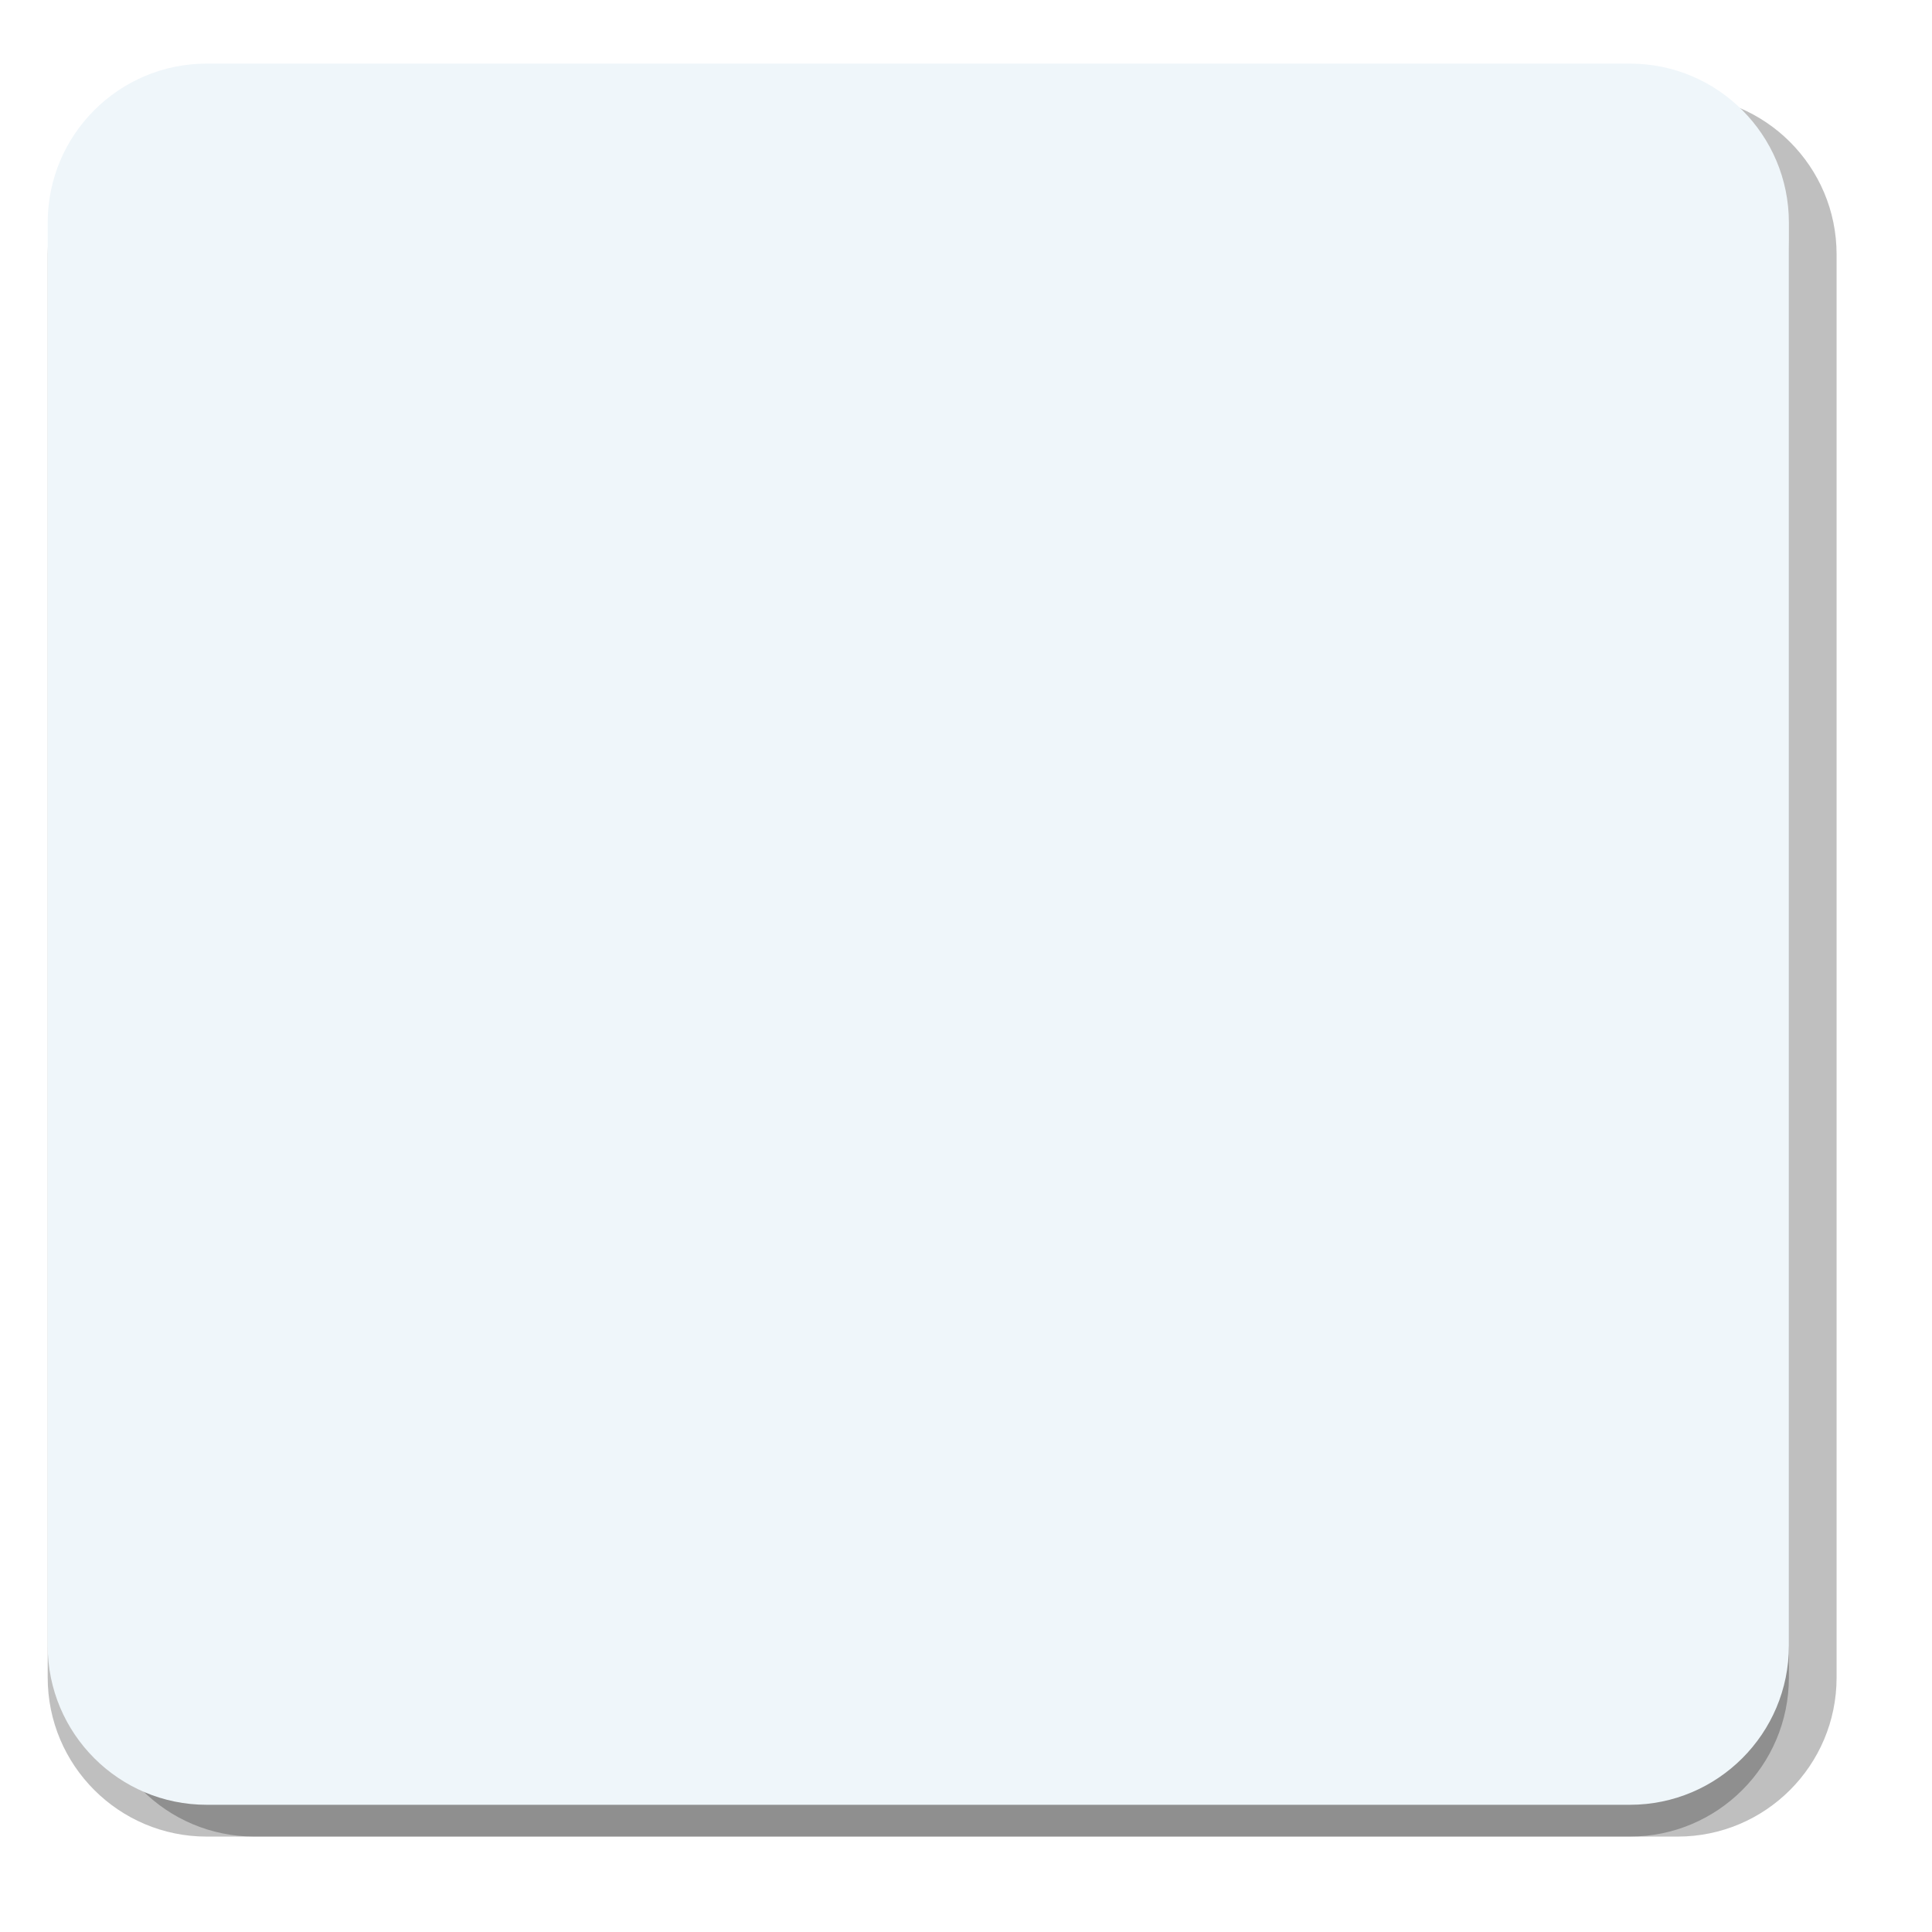
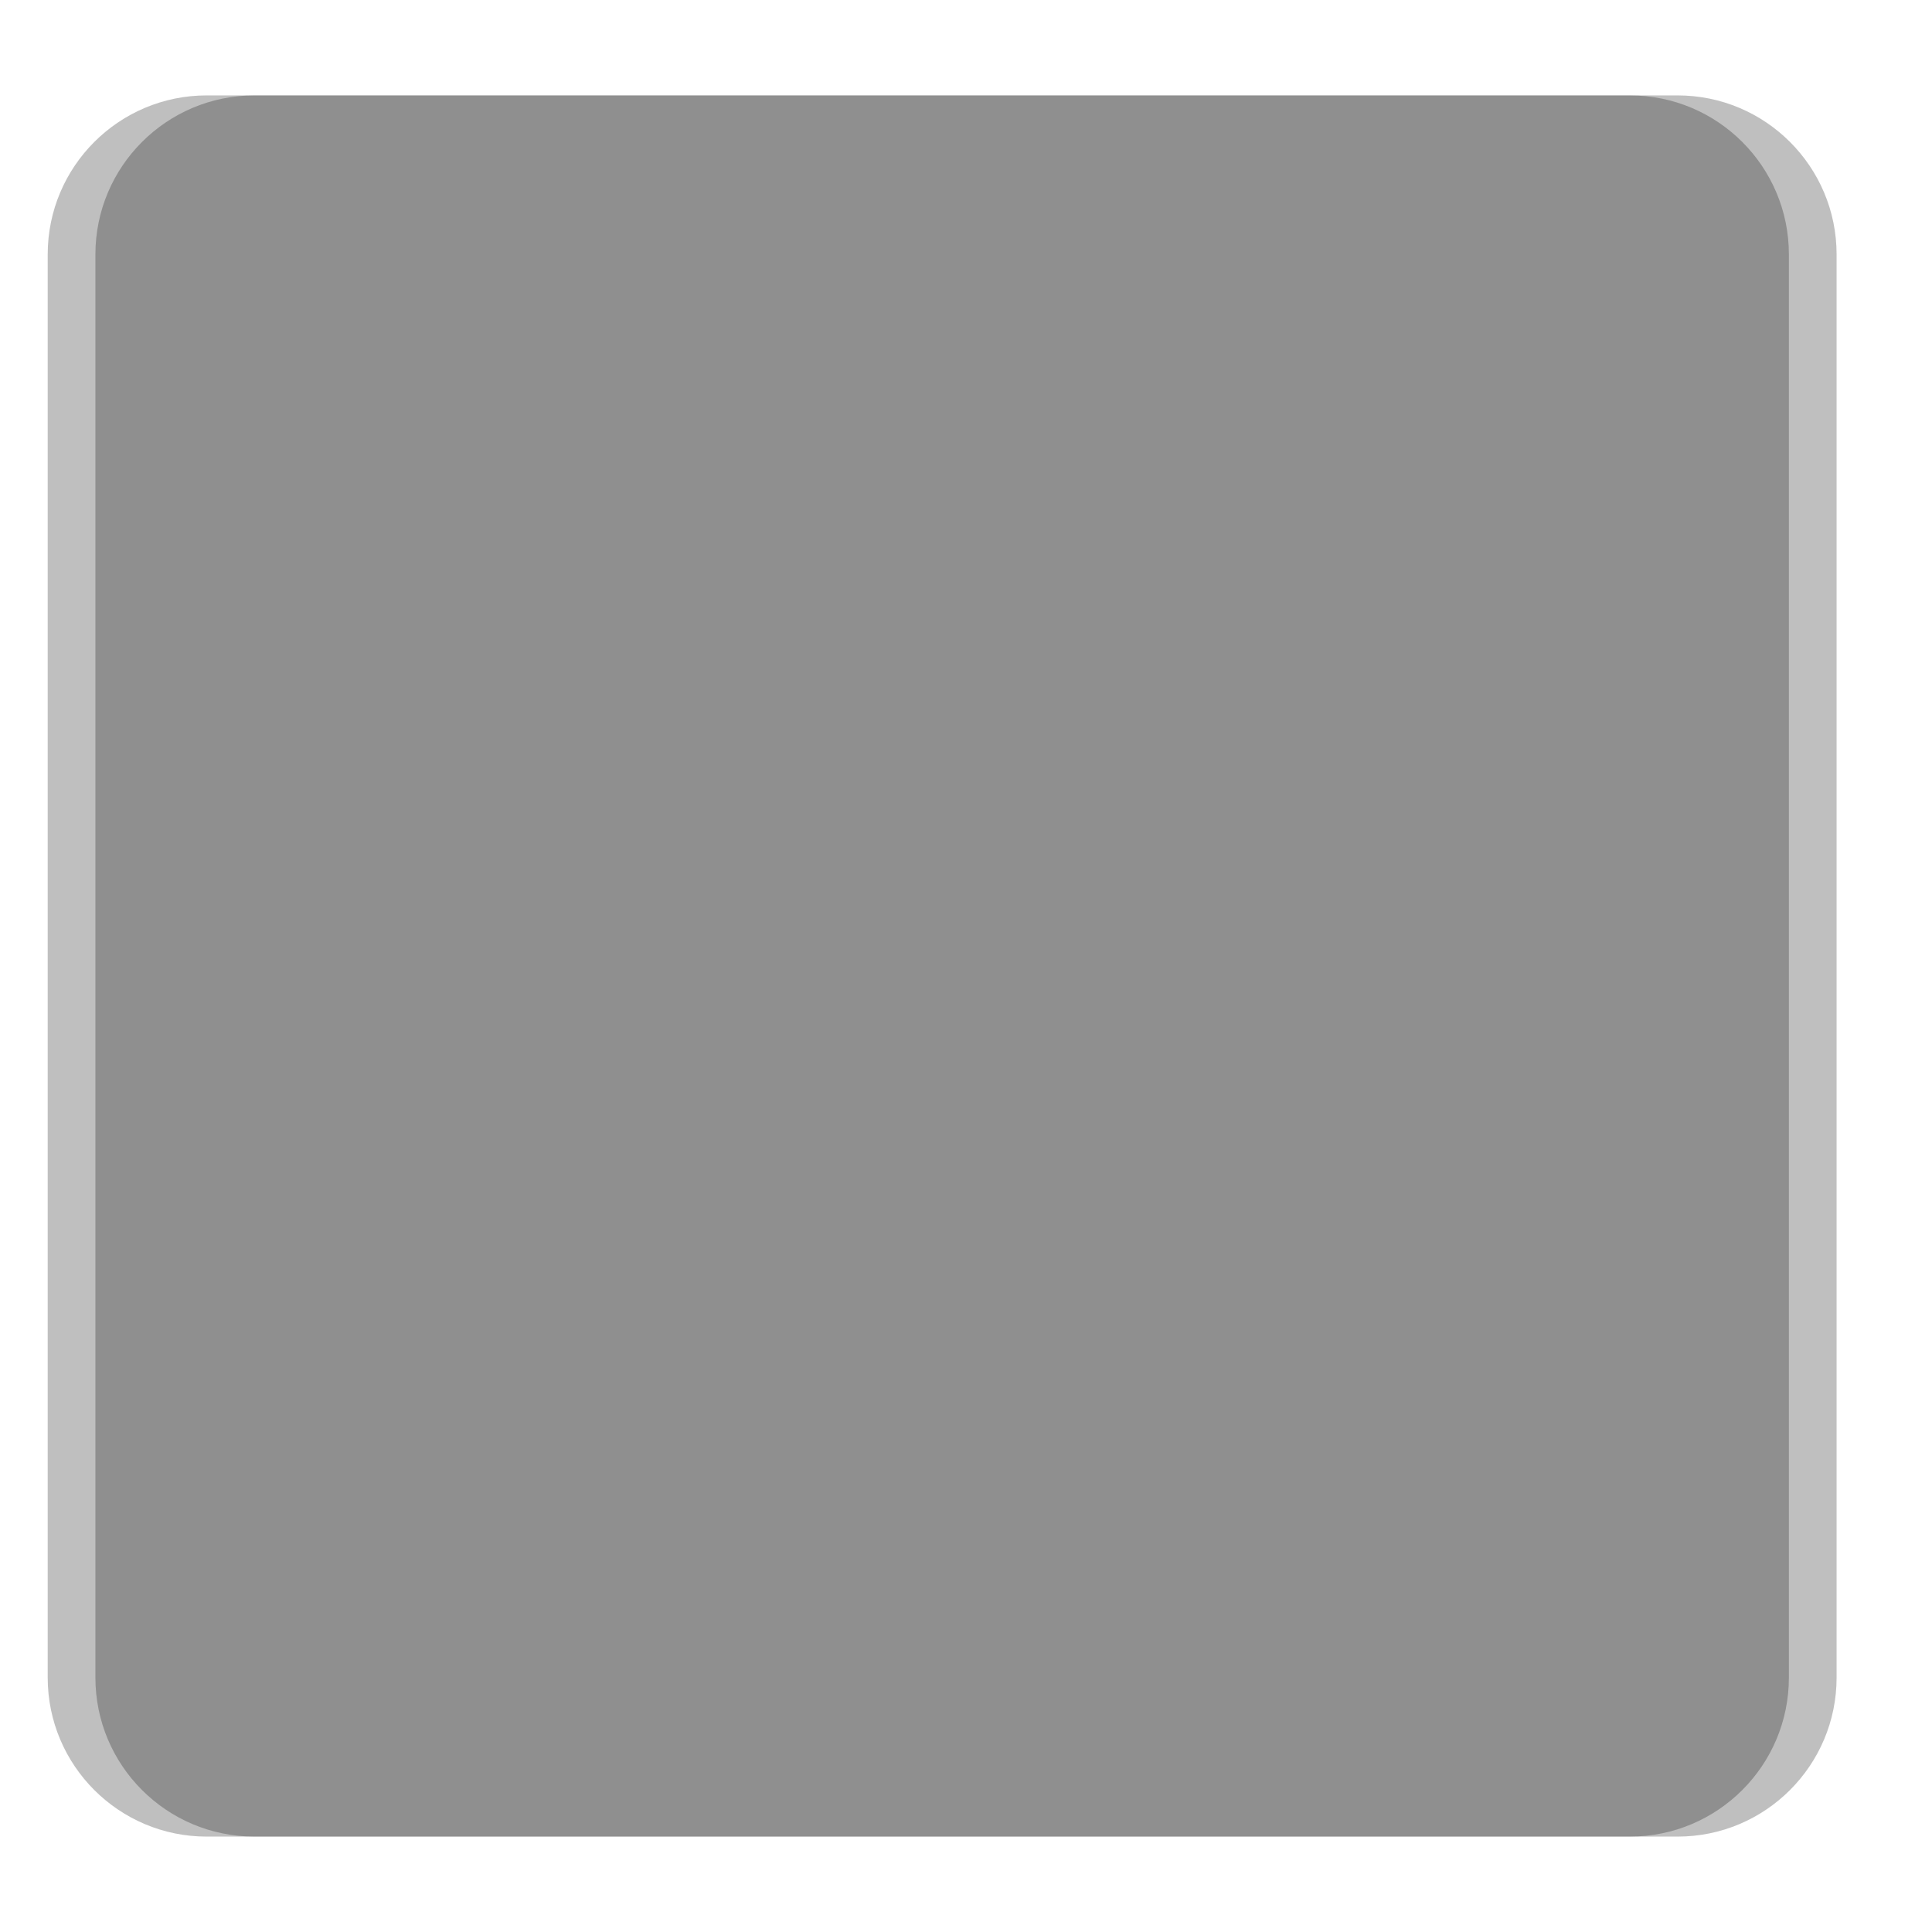
<svg xmlns="http://www.w3.org/2000/svg" version="1.1" width="243px" height="243px" viewBox="-6 -8 243 243" aria-hidden="true">
  <g>
    <g transform="matrix(1, 0, 0, 1, 0, 0)">
      <g transform="matrix(1,0,0,1,0,0)" filter="url(#Filter10096c0783021a99)">
        <g />
        <path d="M20,219c-11.046,0 -20,-8.954 -20,-20v-179c0,-11.046 8.954,-20 20,-20h179c11.046,0 20,8.954 20,20v179c0,11.046 -8.954,20 -20,20z" fill="#000000" fill-opacity="0.25" />
      </g>
      <g transform="matrix(1,0,0,1,0,0)" filter="url(#Filter10046c0783021a99)">
        <g />
        <path d="M20,219c-11.046,0 -20,-8.954 -20,-20v-179c0,-11.046 8.954,-20 20,-20h179c11.046,0 20,8.954 20,20v179c0,11.046 -8.954,20 -20,20z" fill="#000000" fill-opacity="0.25" />
      </g>
-       <path d="M20,219c-11.046,0 -20,-8.954 -20,-20v-179c0,-11.046 8.954,-20 20,-20h179c11.046,0 20,8.954 20,20v179c0,11.046 -8.954,20 -20,20z" transform="matrix(1,0,0,1,0,0)" fill-rule="nonzero" fill="#eff6fa" />
    </g>
  </g>
  <defs>
    <linearGradient class="cerosgradient" data-cerosgradient="true" id="CerosGradient_id3029dc45c" gradientUnits="userSpaceOnUse" x1="50%" y1="100%" x2="50%" y2="0%">
      <stop offset="0%" stop-color="#d1d1d1" />
      <stop offset="100%" stop-color="#d1d1d1" />
    </linearGradient>
    <linearGradient />
    <filter width="247" height="251" x="-14" y="-14" filterUnits="userSpaceOnUse">
      <feOffset id="FeOffset10006c0783021a99" result="FeOffset1000" in="SourceGraphic" dy="4" dx="0" />
      <feGaussianBlur id="FeGaussianBlur10016c0783021a99" result="FeGaussianBlur1001" in="FeOffset1000" stdDeviation="1.6 1.6" />
    </filter>
    <filter width="247" height="251" x="-14" y="-14" filterUnits="userSpaceOnUse" id="Filter10046c0783021a99">
      <feOffset id="FeOffset10026c0783021a99" result="FeOffset1002" in="SourceGraphic" dy="4" dx="0" />
      <feGaussianBlur id="FeGaussianBlur10036c0783021a99" result="FeGaussianBlur1003" in="FeOffset1002" stdDeviation="1.6 1.6" />
    </filter>
    <filter width="269" height="267" x="-22" y="-22" filterUnits="userSpaceOnUse">
      <feOffset id="FeOffset10056c0783021a99" result="FeOffset1005" in="SourceGraphic" dy="4" dx="6" />
      <feGaussianBlur id="FeGaussianBlur10066c0783021a99" result="FeGaussianBlur1006" in="FeOffset1005" stdDeviation="4.8 4.8" />
    </filter>
    <filter width="269" height="267" x="-22" y="-22" filterUnits="userSpaceOnUse" id="Filter10096c0783021a99">
      <feOffset id="FeOffset10076c0783021a99" result="FeOffset1007" in="SourceGraphic" dy="4" dx="6" />
      <feGaussianBlur id="FeGaussianBlur10086c0783021a99" result="FeGaussianBlur1008" in="FeOffset1007" stdDeviation="4.8 4.8" />
    </filter>
  </defs>
</svg>